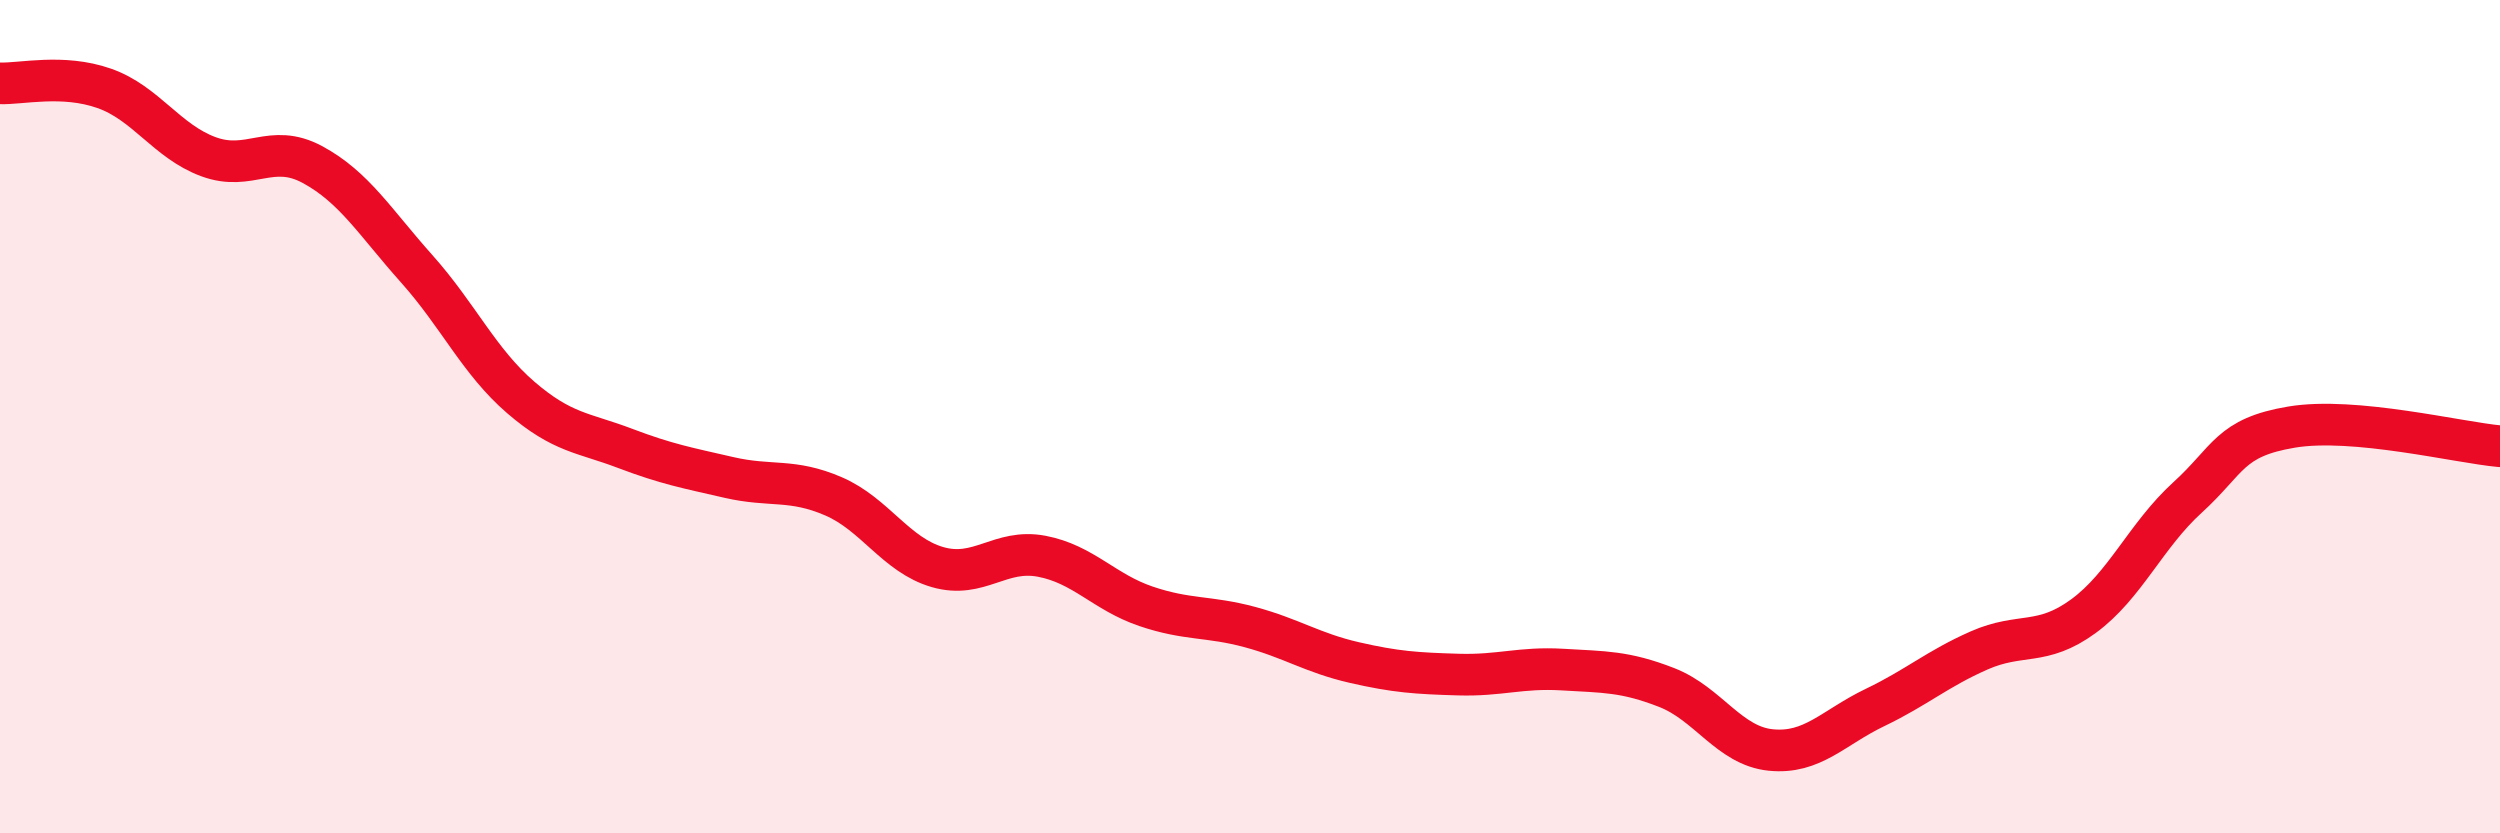
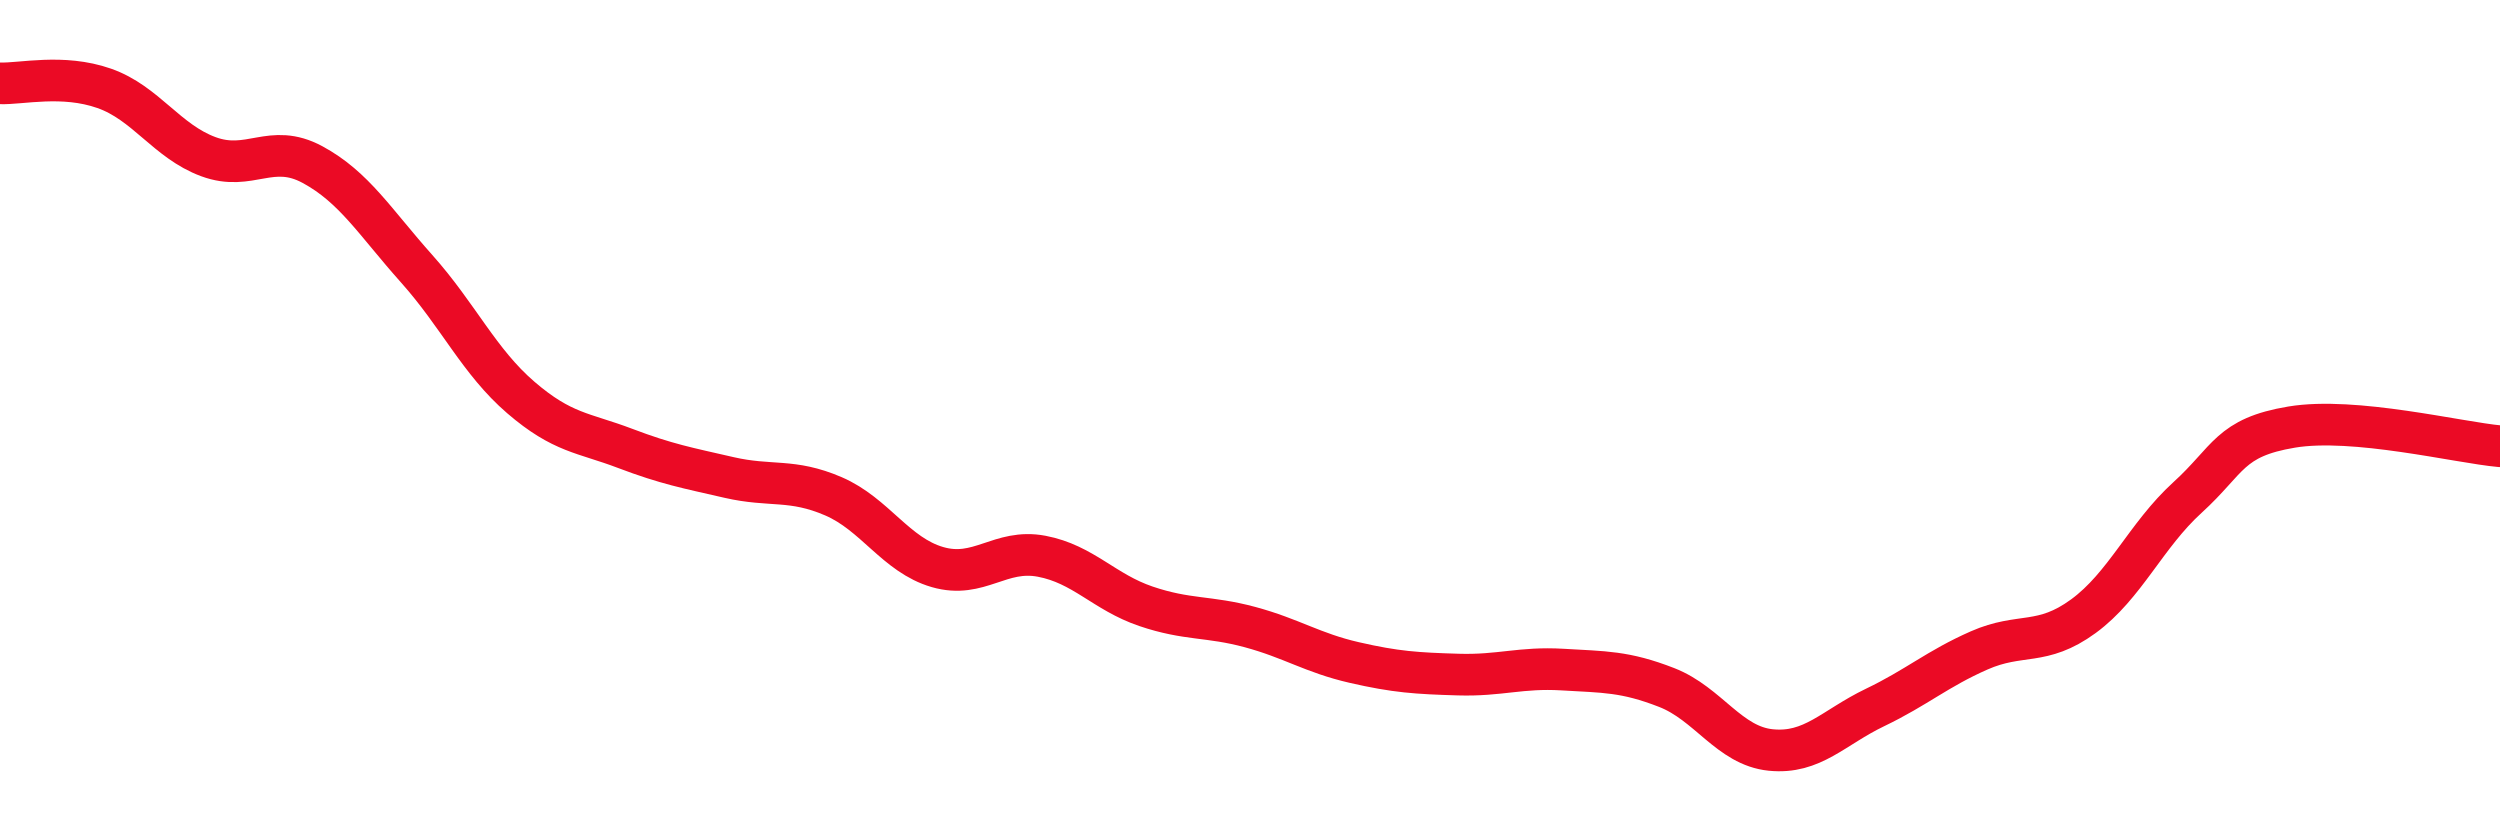
<svg xmlns="http://www.w3.org/2000/svg" width="60" height="20" viewBox="0 0 60 20">
-   <path d="M 0,2 C 0.5,2.02 1.5,1.77 2.5,2.12 C 3.5,2.47 4,3.39 5,3.76 C 6,4.13 6.5,3.41 7.5,3.95 C 8.5,4.49 9,5.33 10,6.45 C 11,7.57 11.5,8.68 12.5,9.54 C 13.5,10.4 14,10.38 15,10.76 C 16,11.14 16.5,11.23 17.5,11.46 C 18.5,11.69 19,11.48 20,11.91 C 21,12.34 21.5,13.32 22.5,13.61 C 23.5,13.9 24,13.16 25,13.35 C 26,13.54 26.5,14.21 27.5,14.55 C 28.5,14.89 29,14.78 30,15.05 C 31,15.32 31.5,15.67 32.5,15.9 C 33.5,16.13 34,16.16 35,16.19 C 36,16.22 36.5,16.01 37.5,16.07 C 38.5,16.13 39,16.11 40,16.5 C 41,16.89 41.5,17.9 42.5,18 C 43.5,18.1 44,17.46 45,16.98 C 46,16.5 46.5,16.05 47.5,15.61 C 48.5,15.17 49,15.52 50,14.79 C 51,14.06 51.5,12.85 52.5,11.94 C 53.5,11.03 53.5,10.5 55,10.25 C 56.5,10 59,10.62 60,10.71L60 20L0 20Z" fill="#EB0A25" opacity="0.1" stroke-linecap="round" stroke-linejoin="round" />
  <path d="M 0,2 C 0.5,2.02 1.5,1.77 2.5,2.12 C 3.5,2.47 4,3.39 5,3.76 C 6,4.13 6.5,3.41 7.5,3.95 C 8.5,4.49 9,5.33 10,6.45 C 11,7.57 11.5,8.68 12.5,9.54 C 13.5,10.4 14,10.38 15,10.76 C 16,11.14 16.5,11.23 17.5,11.46 C 18.5,11.69 19,11.48 20,11.91 C 21,12.34 21.5,13.32 22.5,13.61 C 23.5,13.9 24,13.16 25,13.35 C 26,13.54 26.5,14.21 27.5,14.55 C 28.5,14.89 29,14.78 30,15.05 C 31,15.32 31.5,15.67 32.5,15.9 C 33.5,16.13 34,16.16 35,16.19 C 36,16.22 36.5,16.01 37.5,16.07 C 38.5,16.13 39,16.11 40,16.5 C 41,16.89 41.5,17.9 42.5,18 C 43.5,18.1 44,17.46 45,16.98 C 46,16.5 46.5,16.05 47.5,15.61 C 48.5,15.17 49,15.52 50,14.79 C 51,14.06 51.5,12.85 52.5,11.94 C 53.5,11.03 53.5,10.5 55,10.25 C 56.5,10 59,10.62 60,10.71" stroke="#EB0A25" stroke-width="1" fill="none" stroke-linecap="round" stroke-linejoin="round" />
</svg>